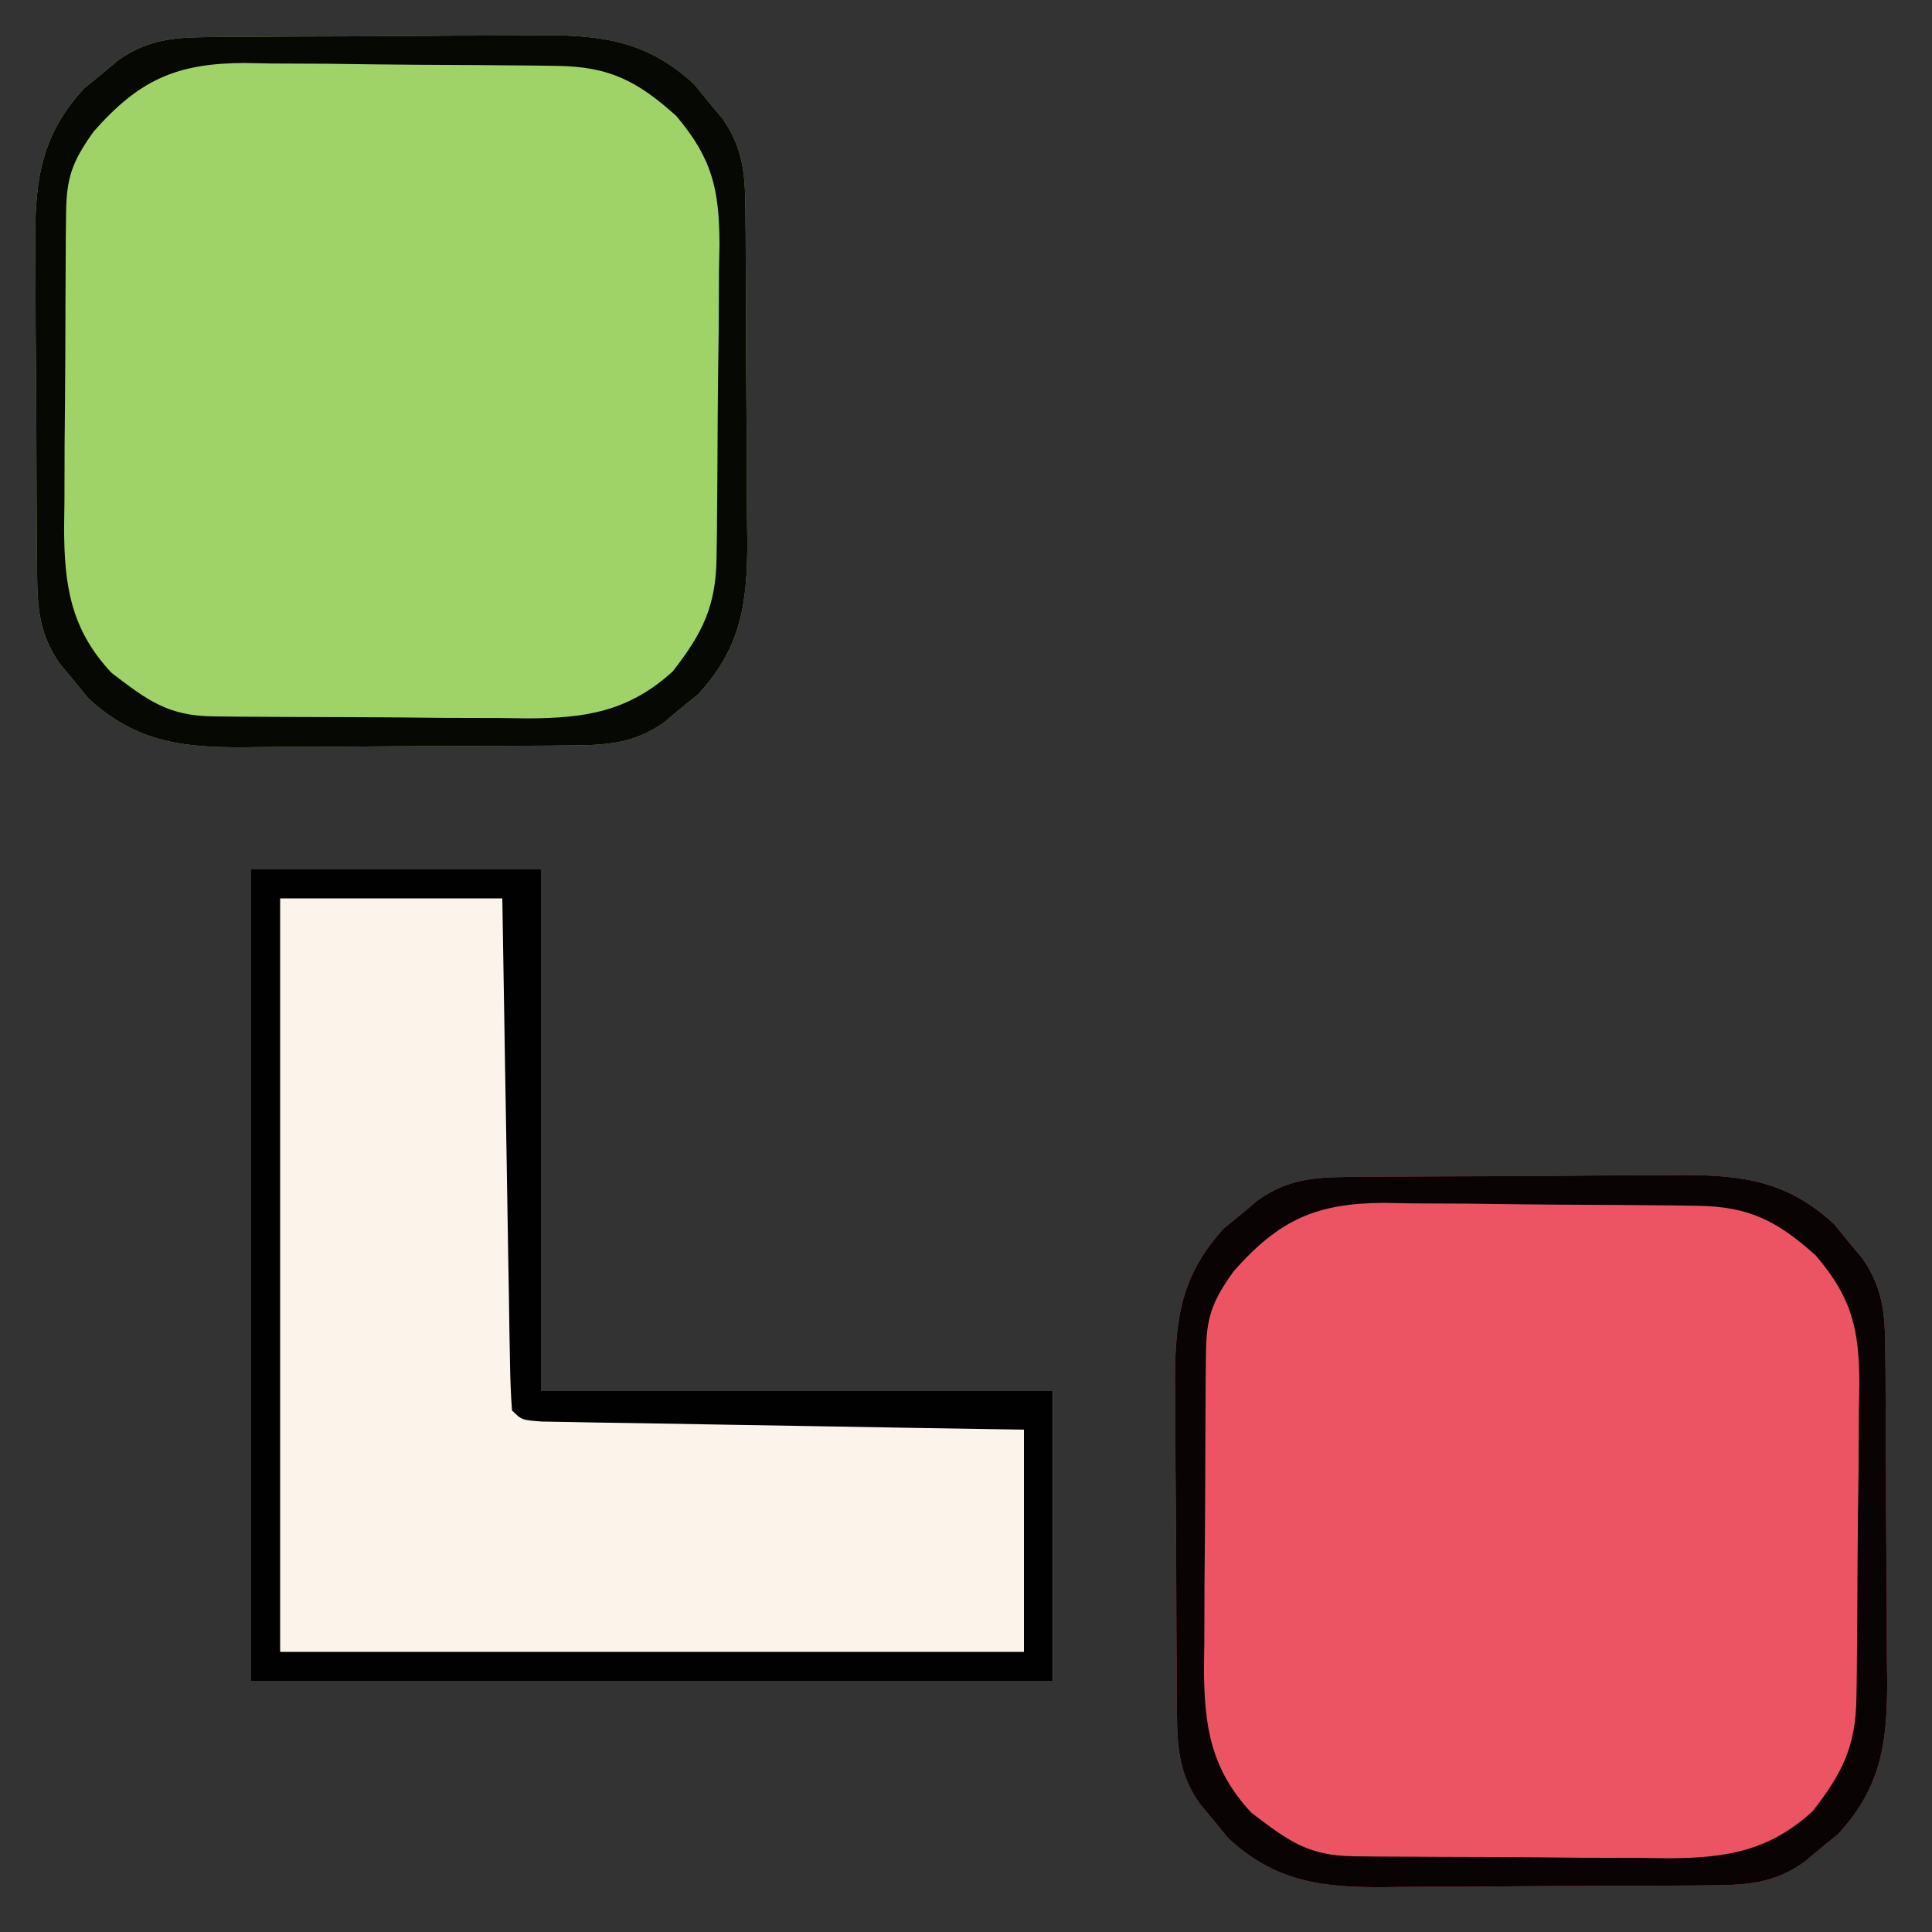
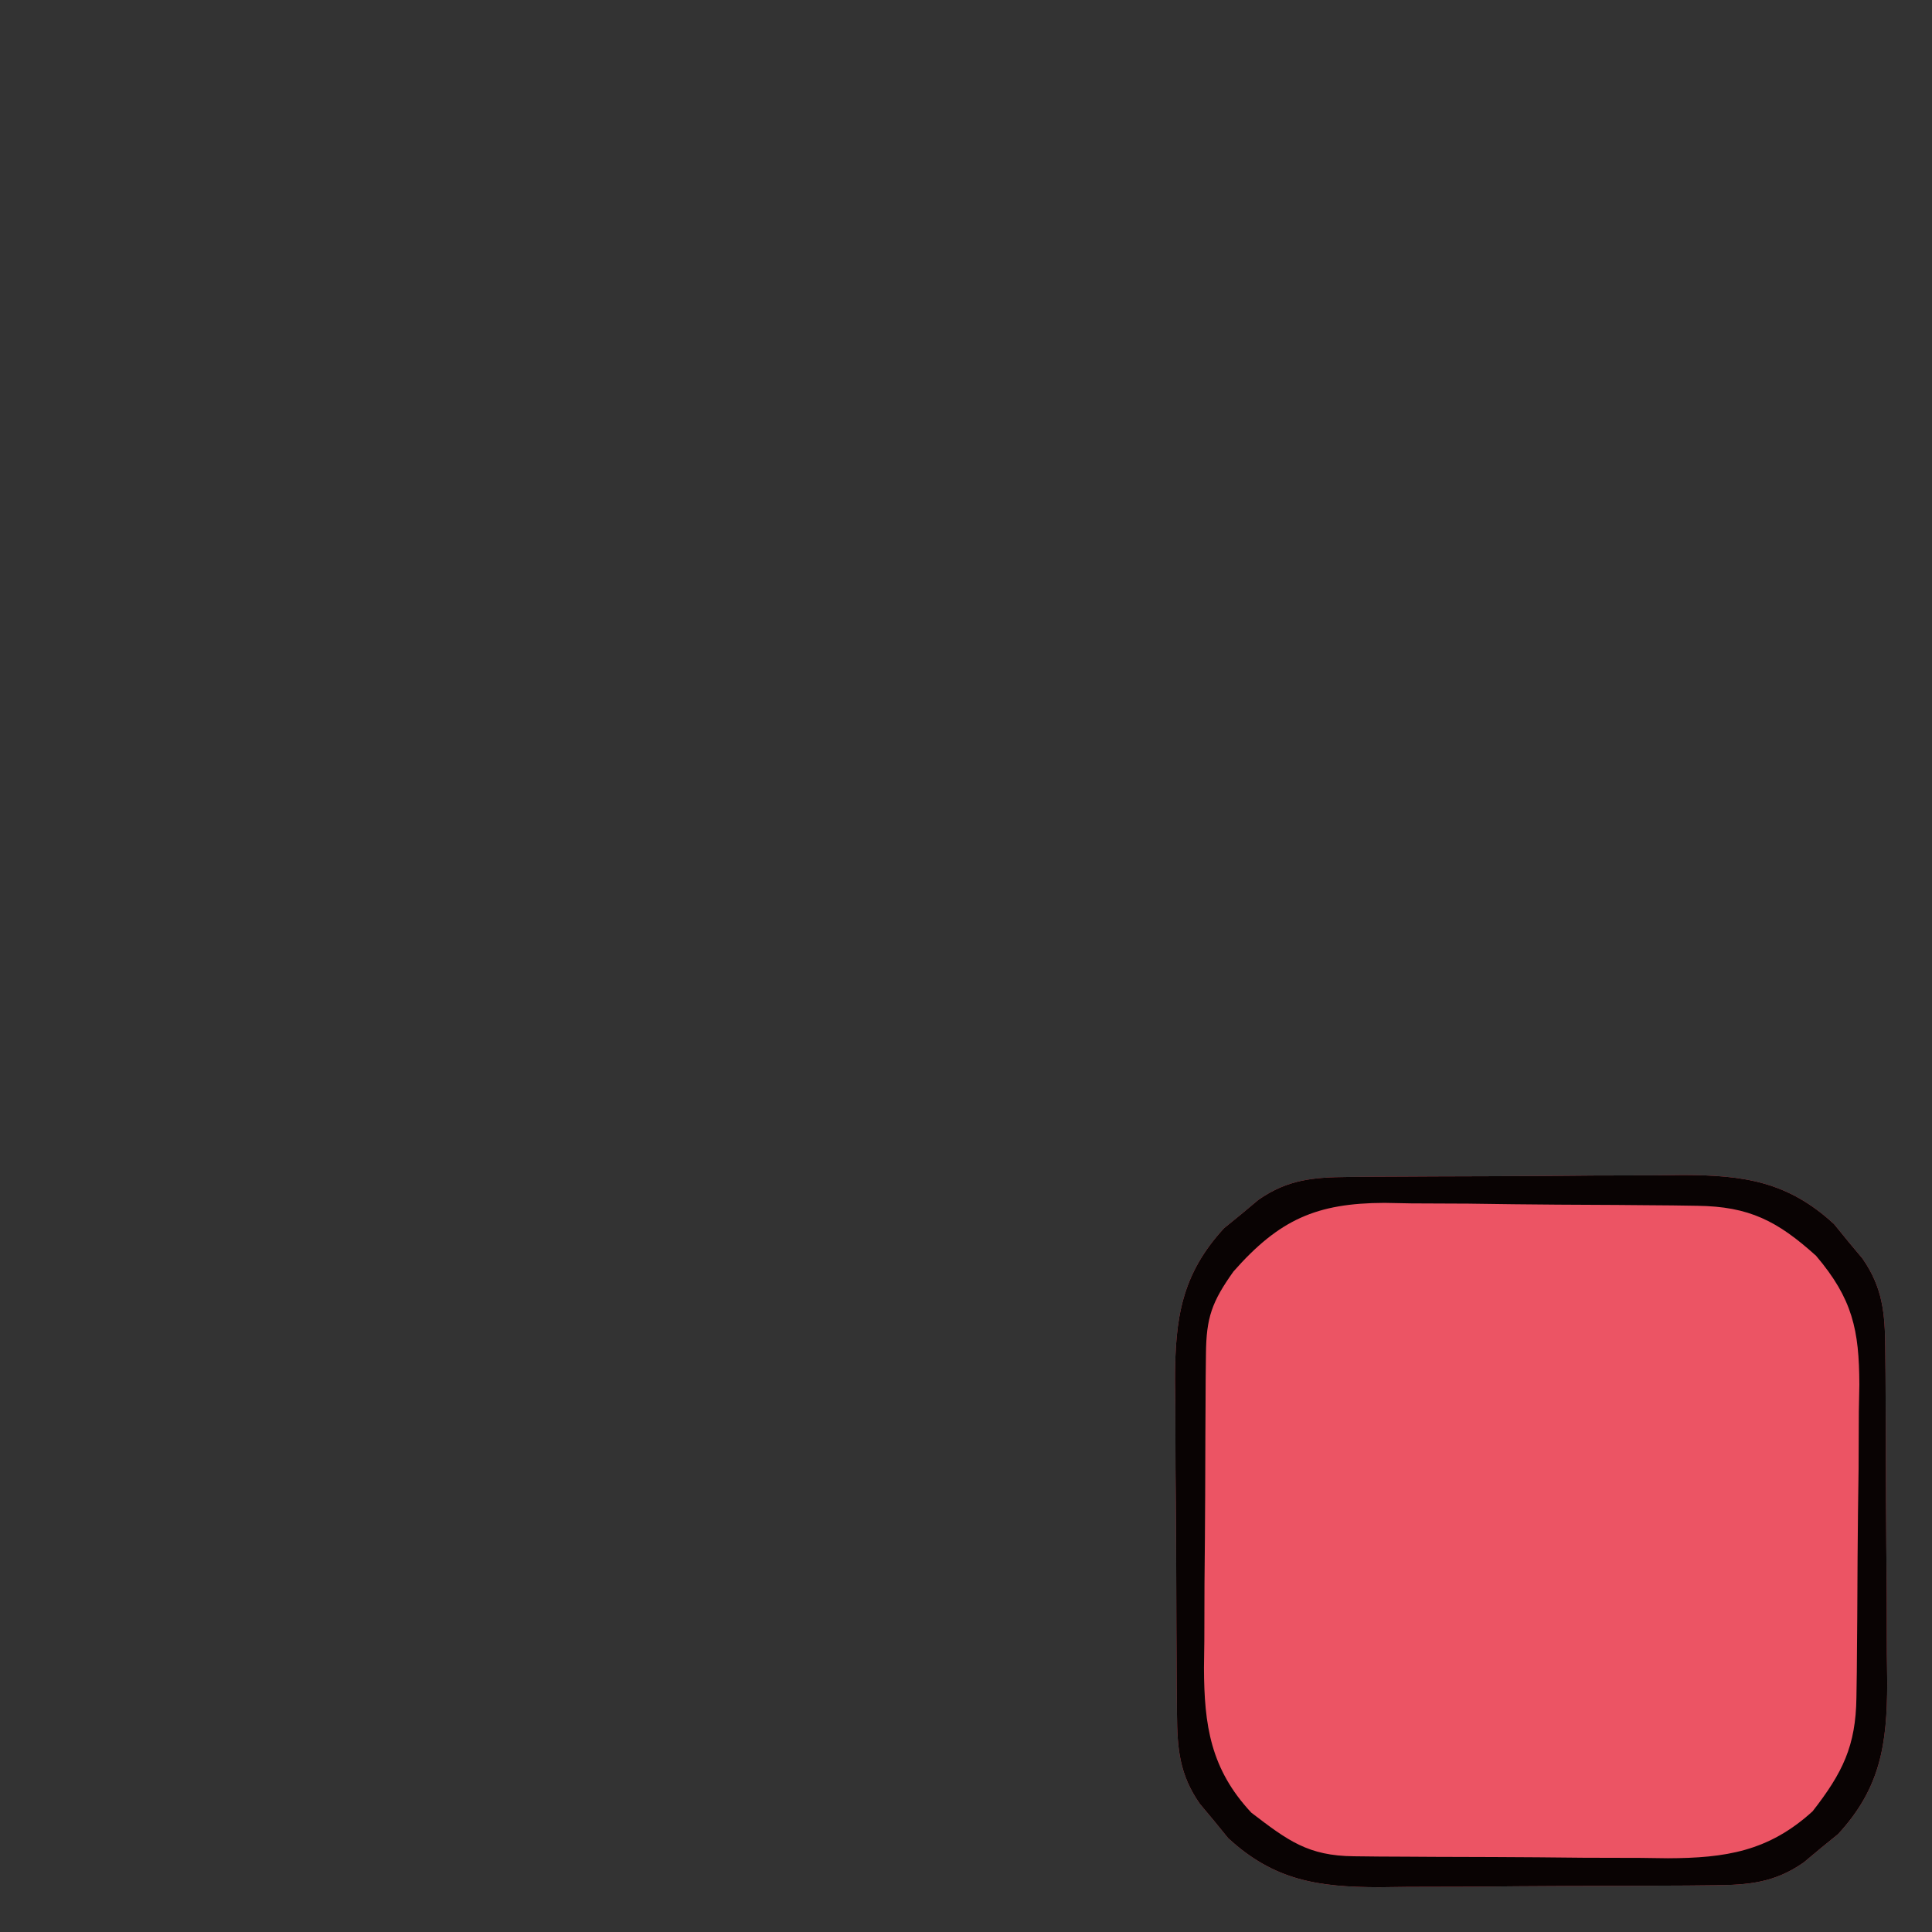
<svg xmlns="http://www.w3.org/2000/svg" version="1.1" width="200" height="200">
  <rect width="100%" height="100%" fill="#333333" stroke="none" />
  <path d="M0 0 C0.921 -0.01 1.843 -0.019 2.792 -0.029 C3.786 -0.033 4.78 -0.038 5.803 -0.042 C6.828 -0.048 7.853 -0.053 8.909 -0.059 C11.078 -0.069 13.248 -0.075 15.417 -0.079 C18.729 -0.089 22.041 -0.12 25.352 -0.151 C27.461 -0.158 29.57 -0.163 31.678 -0.167 C32.666 -0.179 33.654 -0.192 34.671 -0.204 C40.939 -0.184 45.508 0.457 50.303 4.88 C50.782 5.468 51.26 6.056 51.753 6.661 C52.489 7.543 52.489 7.543 53.241 8.442 C55.352 11.468 55.571 14.149 55.601 17.721 C55.611 18.642 55.621 19.564 55.63 20.513 C55.635 21.507 55.639 22.501 55.643 23.524 C55.649 24.549 55.655 25.574 55.661 26.63 C55.67 28.799 55.677 30.969 55.68 33.138 C55.69 36.45 55.721 39.762 55.753 43.073 C55.759 45.182 55.764 47.291 55.768 49.399 C55.781 50.387 55.793 51.375 55.806 52.392 C55.786 58.66 55.144 63.229 50.721 68.024 C50.134 68.503 49.546 68.981 48.94 69.474 C48.058 70.21 48.058 70.21 47.159 70.962 C44.133 73.073 41.453 73.292 37.88 73.322 C36.498 73.337 36.498 73.337 35.088 73.351 C33.598 73.358 33.598 73.358 32.077 73.364 C31.052 73.37 30.027 73.376 28.972 73.382 C26.802 73.391 24.632 73.398 22.463 73.401 C19.151 73.411 15.84 73.442 12.528 73.474 C10.419 73.48 8.311 73.485 6.202 73.489 C5.214 73.502 4.227 73.514 3.209 73.527 C-3.059 73.506 -7.628 72.865 -12.423 68.442 C-12.901 67.855 -13.38 67.267 -13.872 66.661 C-14.363 66.073 -14.855 65.486 -15.361 64.88 C-17.472 61.854 -17.691 59.174 -17.721 55.601 C-17.731 54.68 -17.74 53.759 -17.75 52.809 C-17.754 51.815 -17.759 50.822 -17.763 49.798 C-17.769 48.773 -17.774 47.748 -17.78 46.693 C-17.79 44.523 -17.796 42.353 -17.8 40.184 C-17.81 36.872 -17.841 33.561 -17.872 30.249 C-17.879 28.14 -17.884 26.032 -17.888 23.923 C-17.9 22.935 -17.913 21.947 -17.925 20.93 C-17.905 14.662 -17.264 10.093 -12.841 5.298 C-12.253 4.82 -11.665 4.341 -11.06 3.849 C-10.472 3.357 -9.884 2.866 -9.279 2.36 C-6.253 0.249 -3.572 0.03 0 0 Z " fill="#EC5464" transform="translate(139.56,121.839)" />
-   <path d="M0 0 C0.921 -0.01 1.843 -0.019 2.792 -0.029 C3.786 -0.033 4.78 -0.038 5.803 -0.042 C6.828 -0.048 7.853 -0.053 8.909 -0.059 C11.078 -0.069 13.248 -0.075 15.417 -0.079 C18.729 -0.089 22.041 -0.12 25.352 -0.151 C27.461 -0.158 29.57 -0.163 31.678 -0.167 C32.666 -0.179 33.654 -0.192 34.671 -0.204 C40.939 -0.184 45.508 0.457 50.303 4.88 C50.782 5.468 51.26 6.056 51.753 6.661 C52.489 7.543 52.489 7.543 53.241 8.442 C55.352 11.468 55.571 14.149 55.601 17.721 C55.611 18.642 55.621 19.564 55.63 20.513 C55.635 21.507 55.639 22.501 55.643 23.524 C55.649 24.549 55.655 25.574 55.661 26.63 C55.67 28.799 55.677 30.969 55.68 33.138 C55.69 36.45 55.721 39.762 55.753 43.073 C55.759 45.182 55.764 47.291 55.768 49.399 C55.781 50.387 55.793 51.375 55.806 52.392 C55.786 58.66 55.144 63.229 50.721 68.024 C50.134 68.503 49.546 68.981 48.94 69.474 C48.058 70.21 48.058 70.21 47.159 70.962 C44.133 73.073 41.453 73.292 37.88 73.322 C36.498 73.337 36.498 73.337 35.088 73.351 C33.598 73.358 33.598 73.358 32.077 73.364 C31.052 73.37 30.027 73.376 28.972 73.382 C26.802 73.391 24.632 73.398 22.463 73.401 C19.151 73.411 15.84 73.442 12.528 73.474 C10.419 73.48 8.311 73.485 6.202 73.489 C5.214 73.502 4.227 73.514 3.209 73.527 C-3.059 73.506 -7.628 72.865 -12.423 68.442 C-12.901 67.855 -13.38 67.267 -13.872 66.661 C-14.363 66.073 -14.855 65.486 -15.361 64.88 C-17.472 61.854 -17.691 59.174 -17.721 55.601 C-17.731 54.68 -17.74 53.759 -17.75 52.809 C-17.754 51.815 -17.759 50.822 -17.763 49.798 C-17.769 48.773 -17.774 47.748 -17.78 46.693 C-17.79 44.523 -17.796 42.353 -17.8 40.184 C-17.81 36.872 -17.841 33.561 -17.872 30.249 C-17.879 28.14 -17.884 26.032 -17.888 23.923 C-17.9 22.935 -17.913 21.947 -17.925 20.93 C-17.905 14.662 -17.264 10.093 -12.841 5.298 C-12.253 4.82 -11.665 4.341 -11.06 3.849 C-10.472 3.357 -9.884 2.866 -9.279 2.36 C-6.253 0.249 -3.572 0.03 0 0 Z " fill="#9FD367" transform="translate(21.56,3.839)" />
-   <path d="M0 0 C9.9 0 19.8 0 30 0 C30 17.82 30 35.64 30 54 C47.49 54 64.98 54 83 54 C83 63.9 83 73.8 83 84 C55.61 84 28.22 84 0 84 C0 56.28 0 28.56 0 0 Z " fill="#FBF4EA" transform="translate(26,90)" />
-   <path d="M0 0 C9.9 0 19.8 0 30 0 C30 17.82 30 35.64 30 54 C47.49 54 64.98 54 83 54 C83 63.9 83 73.8 83 84 C55.61 84 28.22 84 0 84 C0 56.28 0 28.56 0 0 Z M3 3 C3 28.74 3 54.48 3 81 C28.41 81 53.82 81 80 81 C80 73.41 80 65.82 80 58 C76.258 57.939 72.516 57.879 68.66 57.816 C65.053 57.755 61.445 57.691 57.838 57.628 C55.323 57.584 52.808 57.543 50.292 57.503 C46.686 57.445 43.079 57.381 39.473 57.316 C38.34 57.3 37.208 57.283 36.042 57.266 C35.001 57.246 33.96 57.226 32.887 57.205 C31.965 57.19 31.044 57.174 30.094 57.158 C28 57 28 57 27 56 C26.877 54.344 26.822 52.682 26.795 51.021 C26.775 49.96 26.755 48.899 26.734 47.806 C26.718 46.652 26.701 45.498 26.684 44.309 C26.663 43.134 26.642 41.959 26.621 40.748 C26.555 36.978 26.496 33.208 26.438 29.438 C26.394 26.889 26.351 24.34 26.307 21.791 C26.199 15.527 26.098 9.264 26 3 C18.41 3 10.82 3 3 3 Z " fill="#010101" transform="translate(26,90)" />
  <path d="M0 0 C0.921 -0.01 1.843 -0.019 2.792 -0.029 C3.786 -0.033 4.78 -0.038 5.803 -0.042 C6.828 -0.048 7.853 -0.053 8.909 -0.059 C11.078 -0.069 13.248 -0.075 15.417 -0.079 C18.729 -0.089 22.041 -0.12 25.352 -0.151 C27.461 -0.158 29.57 -0.163 31.678 -0.167 C32.666 -0.179 33.654 -0.192 34.671 -0.204 C40.939 -0.184 45.508 0.457 50.303 4.88 C50.782 5.468 51.26 6.056 51.753 6.661 C52.489 7.543 52.489 7.543 53.241 8.442 C55.352 11.468 55.571 14.149 55.601 17.721 C55.611 18.642 55.621 19.564 55.63 20.513 C55.635 21.507 55.639 22.501 55.643 23.524 C55.649 24.549 55.655 25.574 55.661 26.63 C55.67 28.799 55.677 30.969 55.68 33.138 C55.69 36.45 55.721 39.762 55.753 43.073 C55.759 45.182 55.764 47.291 55.768 49.399 C55.781 50.387 55.793 51.375 55.806 52.392 C55.786 58.66 55.144 63.229 50.721 68.024 C50.134 68.503 49.546 68.981 48.94 69.474 C48.058 70.21 48.058 70.21 47.159 70.962 C44.133 73.073 41.453 73.292 37.88 73.322 C36.498 73.337 36.498 73.337 35.088 73.351 C33.598 73.358 33.598 73.358 32.077 73.364 C31.052 73.37 30.027 73.376 28.972 73.382 C26.802 73.391 24.632 73.398 22.463 73.401 C19.151 73.411 15.84 73.442 12.528 73.474 C10.419 73.48 8.311 73.485 6.202 73.489 C5.214 73.502 4.227 73.514 3.209 73.527 C-3.059 73.506 -7.628 72.865 -12.423 68.442 C-12.901 67.855 -13.38 67.267 -13.872 66.661 C-14.363 66.073 -14.855 65.486 -15.361 64.88 C-17.472 61.854 -17.691 59.174 -17.721 55.601 C-17.731 54.68 -17.74 53.759 -17.75 52.809 C-17.754 51.815 -17.759 50.822 -17.763 49.798 C-17.769 48.773 -17.774 47.748 -17.78 46.693 C-17.79 44.523 -17.796 42.353 -17.8 40.184 C-17.81 36.872 -17.841 33.561 -17.872 30.249 C-17.879 28.14 -17.884 26.032 -17.888 23.923 C-17.9 22.935 -17.913 21.947 -17.925 20.93 C-17.905 14.662 -17.264 10.093 -12.841 5.298 C-12.253 4.82 -11.665 4.341 -11.06 3.849 C-10.472 3.357 -9.884 2.866 -9.279 2.36 C-6.253 0.249 -3.572 0.03 0 0 Z M-11.872 9.786 C-14.104 12.927 -14.687 14.543 -14.721 18.332 C-14.731 19.193 -14.74 20.055 -14.75 20.942 C-14.754 21.876 -14.759 22.809 -14.763 23.771 C-14.769 24.73 -14.774 25.69 -14.78 26.678 C-14.79 28.713 -14.796 30.747 -14.8 32.781 C-14.81 35.885 -14.841 38.988 -14.872 42.091 C-14.879 44.067 -14.884 46.044 -14.888 48.021 C-14.9 48.946 -14.913 49.871 -14.925 50.824 C-14.905 56.751 -14.249 61.28 -10.025 65.806 C-6.222 68.714 -4.145 70.279 0.611 70.322 C1.472 70.332 2.334 70.341 3.221 70.351 C4.155 70.356 5.088 70.36 6.05 70.364 C7.009 70.37 7.969 70.376 8.957 70.382 C10.992 70.391 13.026 70.398 15.06 70.401 C18.164 70.411 21.267 70.442 24.37 70.474 C26.346 70.48 28.323 70.485 30.3 70.489 C31.225 70.502 32.15 70.514 33.103 70.527 C39.034 70.506 43.517 69.827 48.085 65.661 C51.194 61.668 52.552 58.899 52.617 53.877 C52.63 53.015 52.643 52.154 52.656 51.267 C52.663 50.339 52.671 49.41 52.678 48.454 C52.691 47.017 52.691 47.017 52.703 45.551 C52.717 43.522 52.727 41.494 52.735 39.466 C52.753 36.371 52.796 33.277 52.841 30.183 C52.851 28.211 52.859 26.239 52.866 24.267 C52.892 22.884 52.892 22.884 52.919 21.472 C52.9 15.848 52.218 12.611 48.44 8.161 C44.446 4.557 41.517 3.054 36.156 2.984 C35.294 2.971 34.433 2.958 33.546 2.945 C32.153 2.934 32.153 2.934 30.733 2.923 C29.775 2.915 28.817 2.907 27.83 2.898 C25.801 2.885 23.773 2.874 21.745 2.866 C18.65 2.849 15.556 2.805 12.462 2.761 C10.49 2.751 8.518 2.742 6.546 2.735 C5.624 2.718 4.702 2.7 3.752 2.682 C-3.264 2.706 -7.127 4.399 -11.872 9.786 Z " fill="#090303" transform="translate(139.56,121.839)" />
-   <path d="M0 0 C0.921 -0.01 1.843 -0.019 2.792 -0.029 C3.786 -0.033 4.78 -0.038 5.803 -0.042 C6.828 -0.048 7.853 -0.053 8.909 -0.059 C11.078 -0.069 13.248 -0.075 15.417 -0.079 C18.729 -0.089 22.041 -0.12 25.352 -0.151 C27.461 -0.158 29.57 -0.163 31.678 -0.167 C32.666 -0.179 33.654 -0.192 34.671 -0.204 C40.939 -0.184 45.508 0.457 50.303 4.88 C50.782 5.468 51.26 6.056 51.753 6.661 C52.489 7.543 52.489 7.543 53.241 8.442 C55.352 11.468 55.571 14.149 55.601 17.721 C55.611 18.642 55.621 19.564 55.63 20.513 C55.635 21.507 55.639 22.501 55.643 23.524 C55.649 24.549 55.655 25.574 55.661 26.63 C55.67 28.799 55.677 30.969 55.68 33.138 C55.69 36.45 55.721 39.762 55.753 43.073 C55.759 45.182 55.764 47.291 55.768 49.399 C55.781 50.387 55.793 51.375 55.806 52.392 C55.786 58.66 55.144 63.229 50.721 68.024 C50.134 68.503 49.546 68.981 48.94 69.474 C48.058 70.21 48.058 70.21 47.159 70.962 C44.133 73.073 41.453 73.292 37.88 73.322 C36.498 73.337 36.498 73.337 35.088 73.351 C33.598 73.358 33.598 73.358 32.077 73.364 C31.052 73.37 30.027 73.376 28.972 73.382 C26.802 73.391 24.632 73.398 22.463 73.401 C19.151 73.411 15.84 73.442 12.528 73.474 C10.419 73.48 8.311 73.485 6.202 73.489 C5.214 73.502 4.227 73.514 3.209 73.527 C-3.059 73.506 -7.628 72.865 -12.423 68.442 C-12.901 67.855 -13.38 67.267 -13.872 66.661 C-14.363 66.073 -14.855 65.486 -15.361 64.88 C-17.472 61.854 -17.691 59.174 -17.721 55.601 C-17.731 54.68 -17.74 53.759 -17.75 52.809 C-17.754 51.815 -17.759 50.822 -17.763 49.798 C-17.769 48.773 -17.774 47.748 -17.78 46.693 C-17.79 44.523 -17.796 42.353 -17.8 40.184 C-17.81 36.872 -17.841 33.561 -17.872 30.249 C-17.879 28.14 -17.884 26.032 -17.888 23.923 C-17.9 22.935 -17.913 21.947 -17.925 20.93 C-17.905 14.662 -17.264 10.093 -12.841 5.298 C-12.253 4.82 -11.665 4.341 -11.06 3.849 C-10.472 3.357 -9.884 2.866 -9.279 2.36 C-6.253 0.249 -3.572 0.03 0 0 Z M-11.872 9.786 C-14.104 12.927 -14.687 14.543 -14.721 18.332 C-14.731 19.193 -14.74 20.055 -14.75 20.942 C-14.754 21.876 -14.759 22.809 -14.763 23.771 C-14.769 24.73 -14.774 25.69 -14.78 26.678 C-14.79 28.713 -14.796 30.747 -14.8 32.781 C-14.81 35.885 -14.841 38.988 -14.872 42.091 C-14.879 44.067 -14.884 46.044 -14.888 48.021 C-14.9 48.946 -14.913 49.871 -14.925 50.824 C-14.905 56.751 -14.249 61.28 -10.025 65.806 C-6.222 68.714 -4.145 70.279 0.611 70.322 C1.472 70.332 2.334 70.341 3.221 70.351 C4.155 70.356 5.088 70.36 6.05 70.364 C7.009 70.37 7.969 70.376 8.957 70.382 C10.992 70.391 13.026 70.398 15.06 70.401 C18.164 70.411 21.267 70.442 24.37 70.474 C26.346 70.48 28.323 70.485 30.3 70.489 C31.225 70.502 32.15 70.514 33.103 70.527 C39.034 70.506 43.517 69.827 48.085 65.661 C51.194 61.668 52.552 58.899 52.617 53.877 C52.63 53.015 52.643 52.154 52.656 51.267 C52.663 50.339 52.671 49.41 52.678 48.454 C52.691 47.017 52.691 47.017 52.703 45.551 C52.717 43.522 52.727 41.494 52.735 39.466 C52.753 36.371 52.796 33.277 52.841 30.183 C52.851 28.211 52.859 26.239 52.866 24.267 C52.892 22.884 52.892 22.884 52.919 21.472 C52.9 15.848 52.218 12.611 48.44 8.161 C44.446 4.557 41.517 3.054 36.156 2.984 C35.294 2.971 34.433 2.958 33.546 2.945 C32.153 2.934 32.153 2.934 30.733 2.923 C29.775 2.915 28.817 2.907 27.83 2.898 C25.801 2.885 23.773 2.874 21.745 2.866 C18.65 2.849 15.556 2.805 12.462 2.761 C10.49 2.751 8.518 2.742 6.546 2.735 C5.624 2.718 4.702 2.7 3.752 2.682 C-3.264 2.706 -7.127 4.399 -11.872 9.786 Z " fill="#060804" transform="translate(21.56,3.839)" />
</svg>